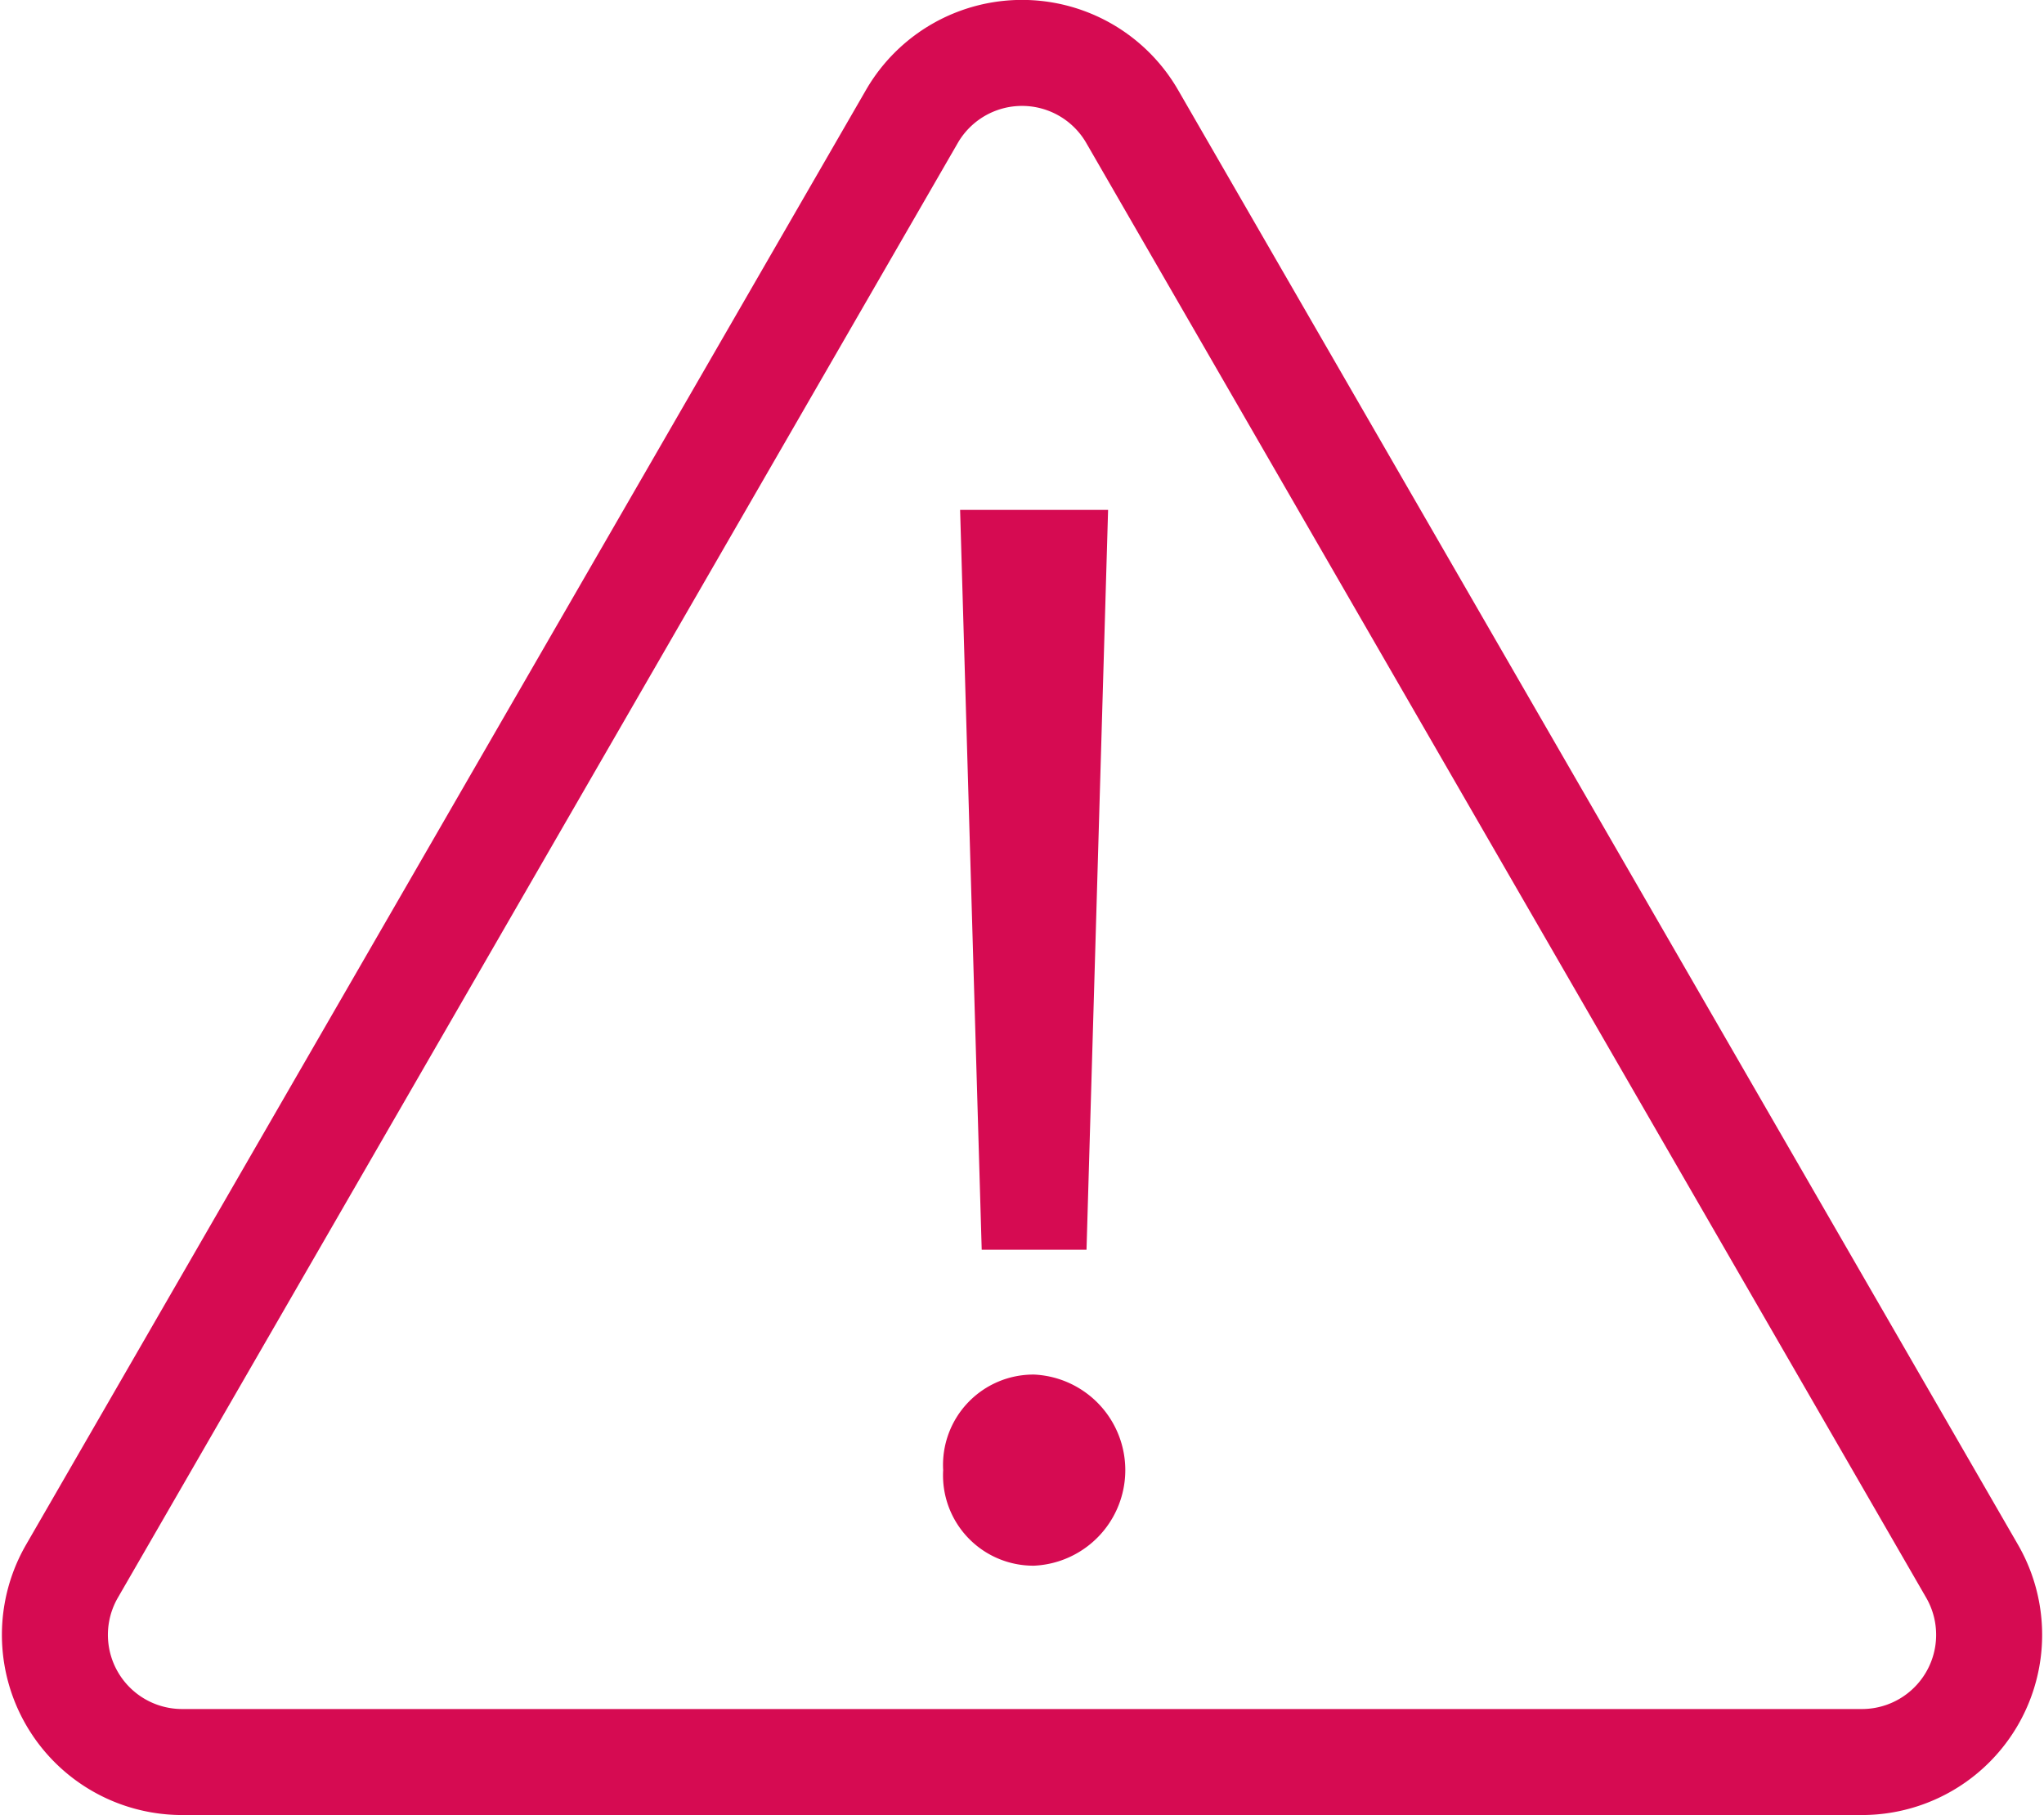
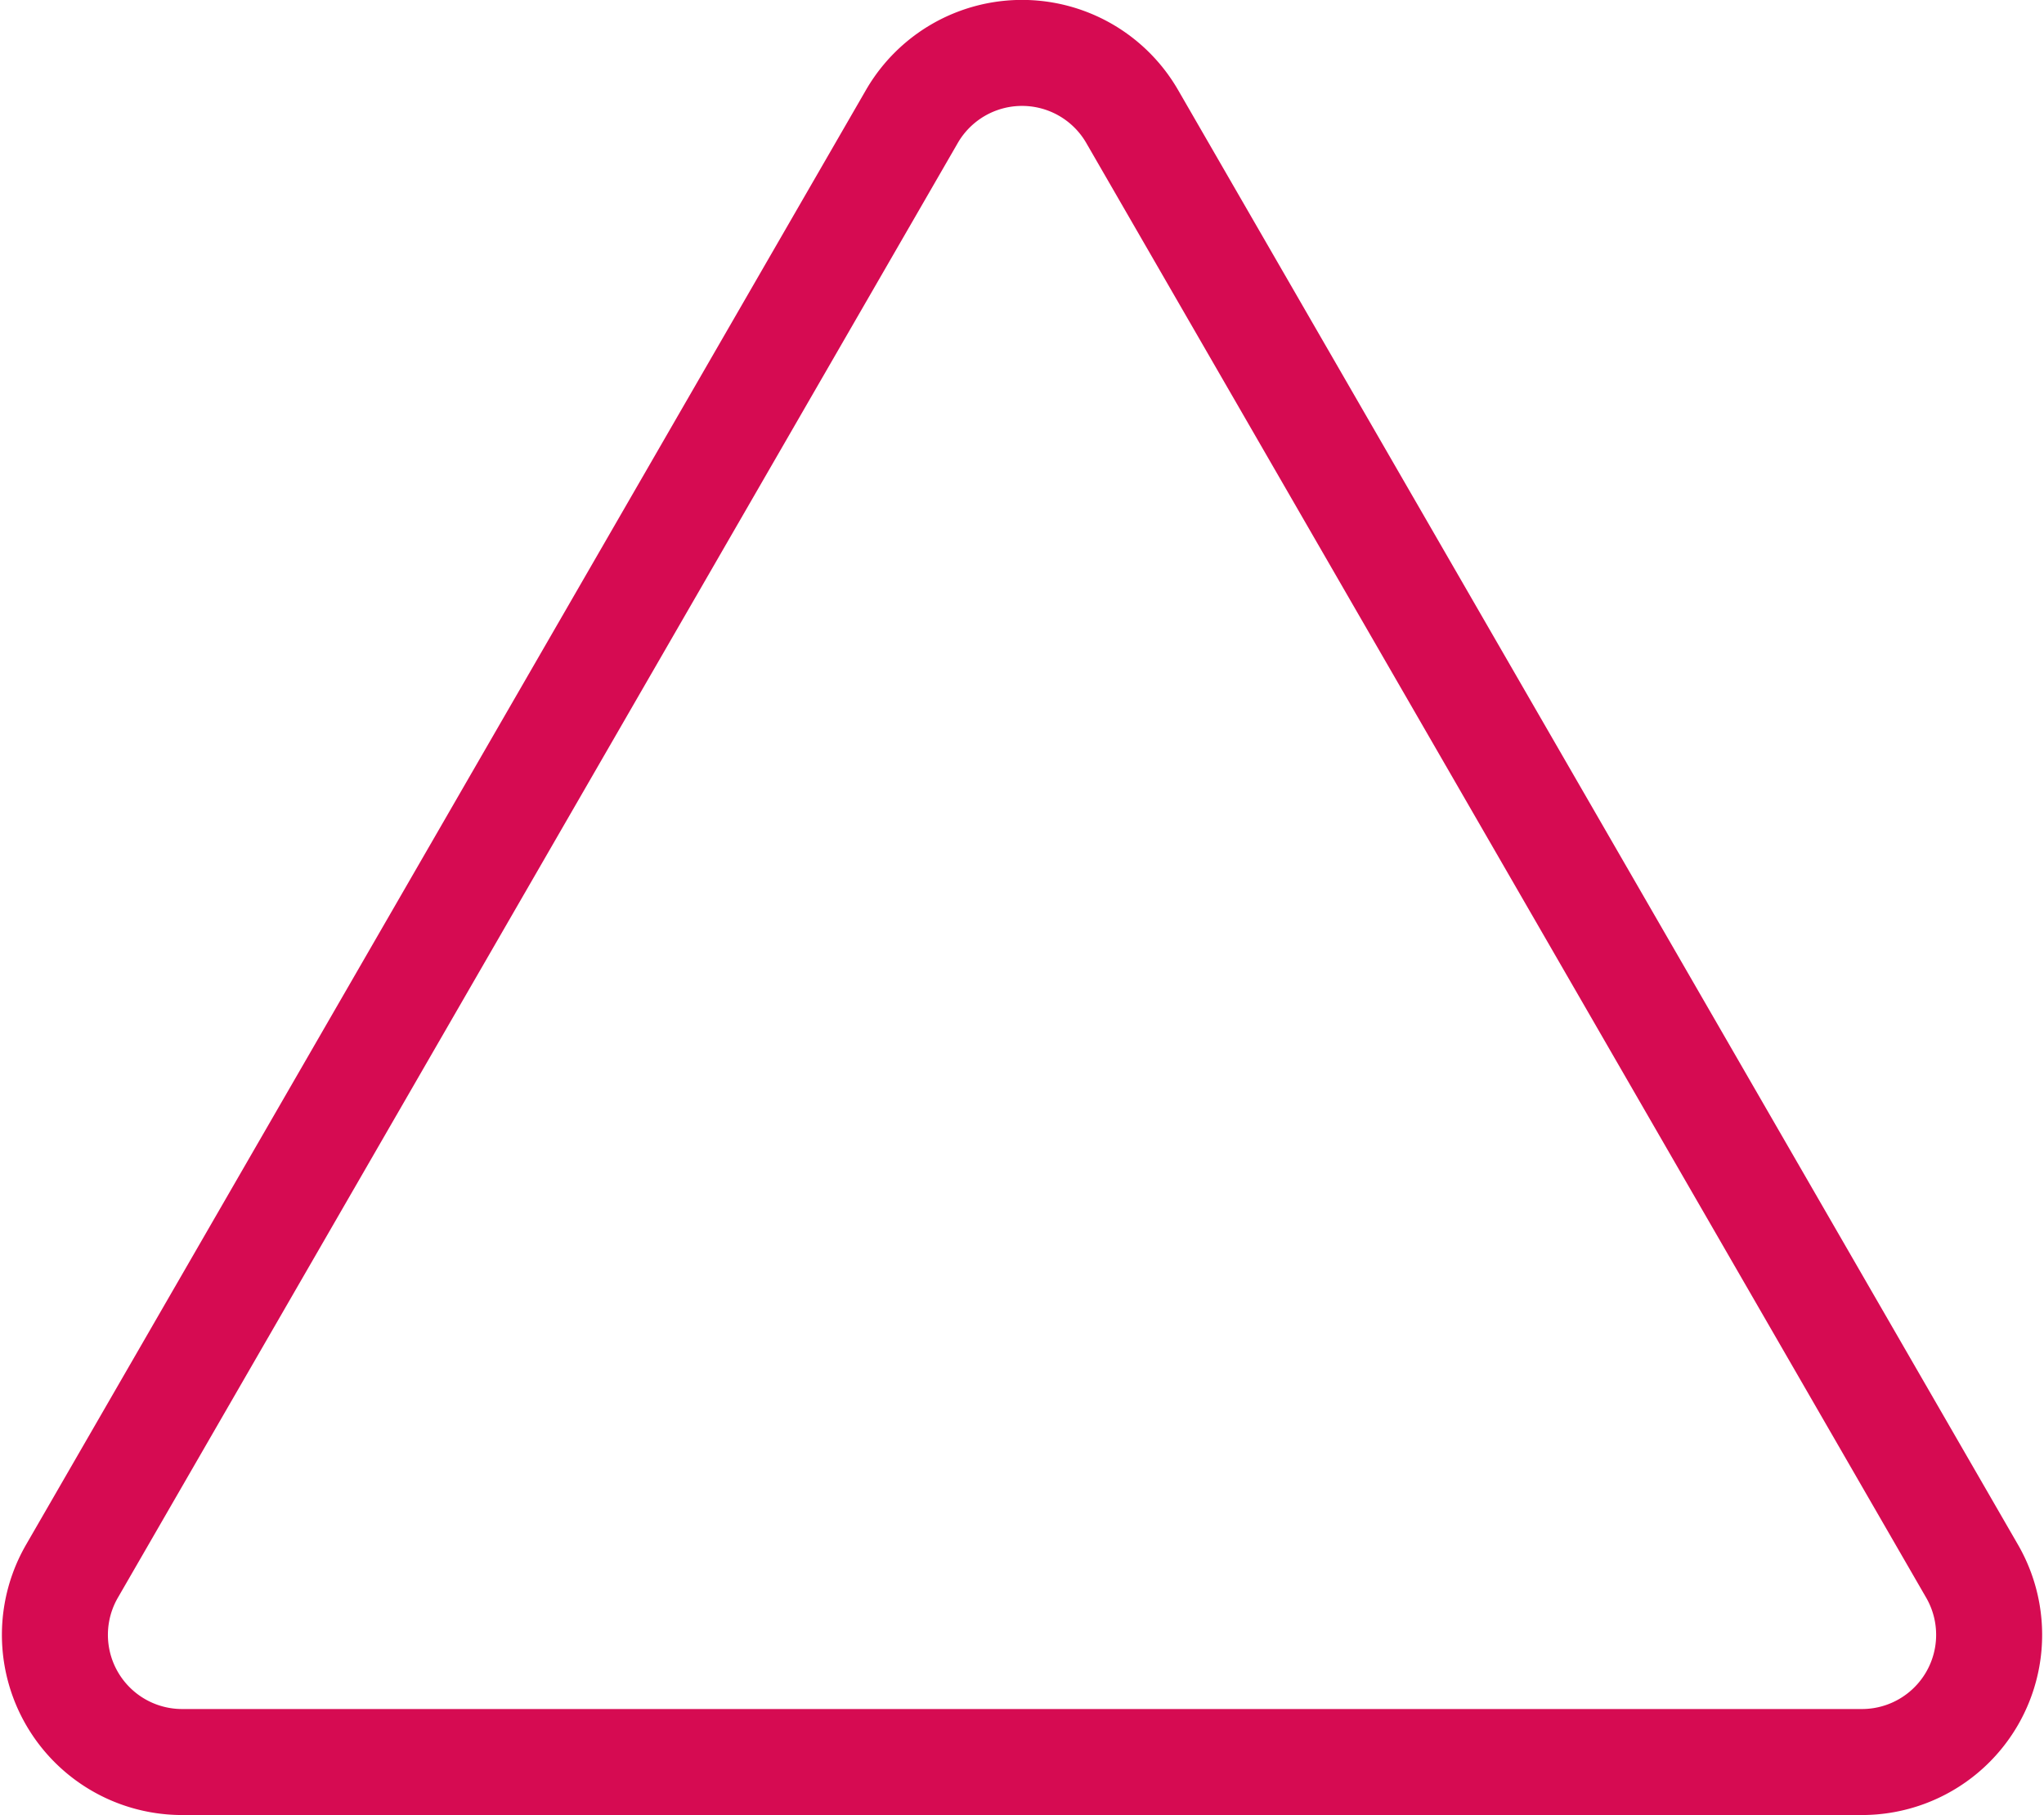
<svg xmlns="http://www.w3.org/2000/svg" width="77.127" height="68.495" viewBox="0 0 77.127 68.495">
  <g id="ico_alert_red" transform="translate(-1450.486 -2577.017)">
    <path id="Trazado_564" data-name="Trazado 564" d="M1484.891,2581.418l-31.69,54.889a4.8,4.8,0,0,0,4.16,7.2h63.379a4.8,4.8,0,0,0,4.16-7.2l-31.69-54.889A4.8,4.8,0,0,0,1484.891,2581.418Z" fill="none" stroke="#d60b52" stroke-linecap="round" stroke-linejoin="round" stroke-width="4" />
    <g id="Grupo_1402" data-name="Grupo 1402" transform="translate(1486.075 2596.258)">
-       <path id="Trazado_565" data-name="Trazado 565" d="M1544.713,2662.65a3.41,3.41,0,0,1,3.432-3.606,3.61,3.61,0,0,1,0,7.212A3.409,3.409,0,0,1,1544.713,2662.65Zm1.454-8.317-.815-27.917h5.584l-.814,27.917Z" transform="translate(-1544.713 -2626.416)" fill="#d60b52" />
-     </g>
+       </g>
  </g>
</svg>